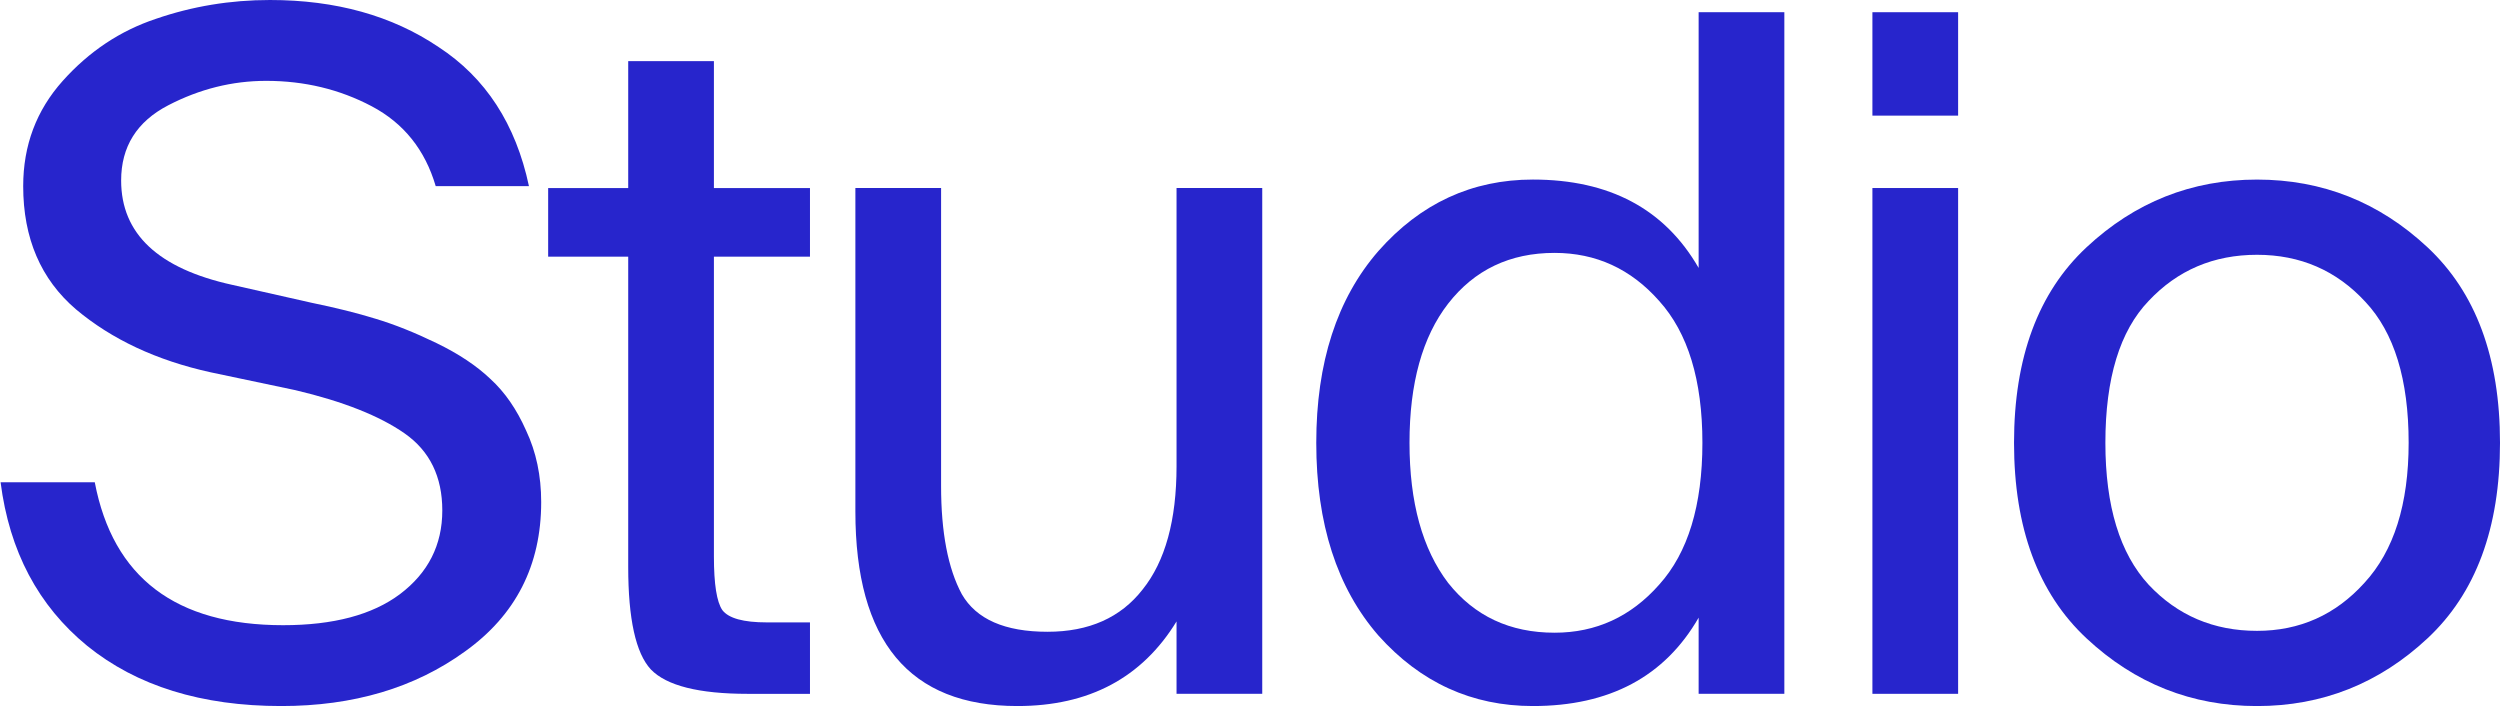
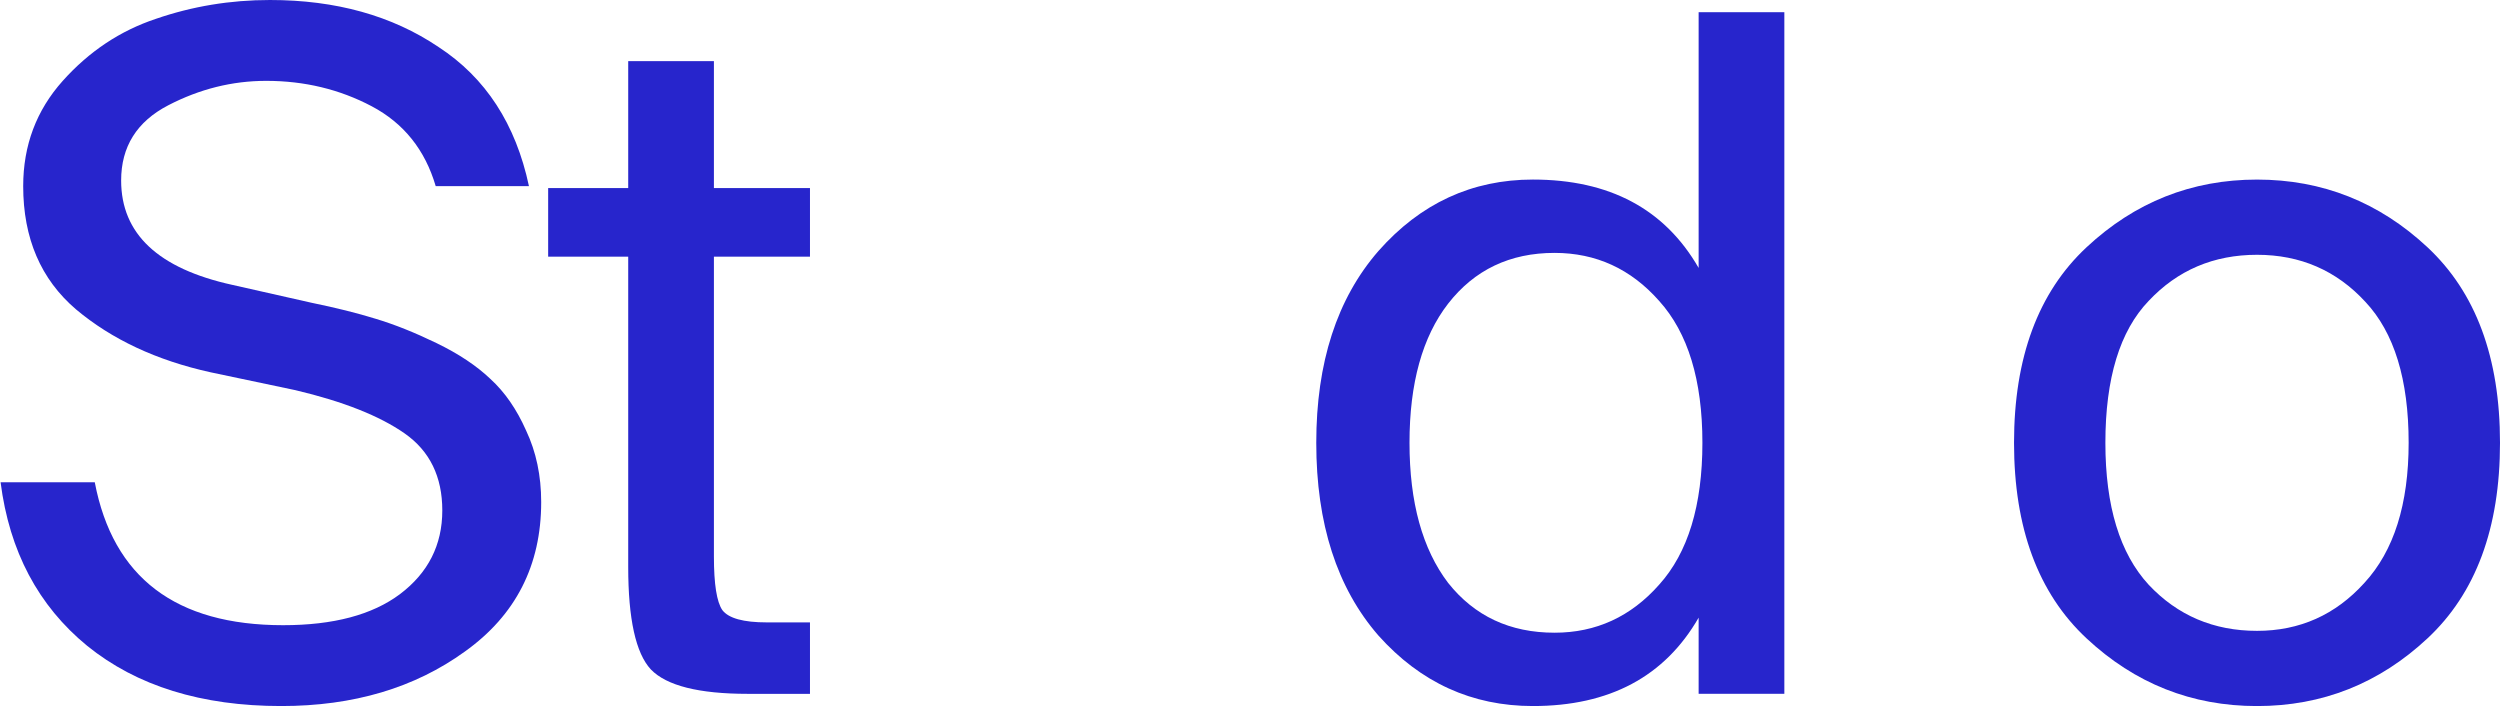
<svg xmlns="http://www.w3.org/2000/svg" width="694" height="196" viewBox="0 0 694 196" fill="none">
  <path d="M584.454 122.927C584.454 140.5 588.463 153.636 596.481 162.336C604.498 170.861 614.521 175.124 626.547 175.124C638.399 175.124 648.334 170.687 656.352 161.814C664.544 152.94 668.64 139.978 668.64 122.927C668.64 105.354 664.631 92.305 656.614 83.779C648.596 75.08 638.574 70.73 626.547 70.73C614.521 70.73 604.498 74.993 596.481 83.519C588.463 91.87 584.454 105.006 584.454 122.927ZM579.225 68.642C592.646 56.115 608.42 49.852 626.547 49.852C644.674 49.852 660.448 56.115 673.869 68.642C687.29 81.17 694.001 99.264 694.001 122.927C694.001 146.59 687.29 164.685 673.869 177.212C660.448 189.739 644.674 196.003 626.547 196.003C608.42 196.003 592.646 189.739 579.225 177.212C565.804 164.685 559.094 146.59 559.094 122.927C559.094 99.264 565.804 81.17 579.225 68.642Z" fill="#2725CC" />
-   <path d="M519.781 52.195H543.573V192.604H519.781V52.195ZM519.781 3.391H543.573V32.099H519.781V3.391Z" fill="#2725CC" />
  <path d="M471.542 74.378V3.391H495.334V192.604H471.542V171.464C462.13 187.819 446.792 195.997 425.527 195.997C408.62 195.997 394.328 189.472 382.65 176.423C371.146 163.2 365.395 145.366 365.395 122.921C365.395 100.651 371.146 82.904 382.65 69.68C394.328 56.457 408.62 49.846 425.527 49.846C446.792 49.846 462.13 58.023 471.542 74.378ZM460.561 162.33C468.579 153.456 472.588 140.32 472.588 122.921C472.588 105.522 468.579 92.386 460.561 83.513C452.718 74.639 443.044 70.203 431.541 70.203C419.166 70.203 409.318 74.9 401.997 84.296C394.851 93.517 391.278 106.392 391.278 122.921C391.278 139.45 394.851 152.412 401.997 161.808C409.318 171.029 419.166 175.64 431.541 175.64C443.044 175.64 452.718 171.203 460.561 162.33Z" fill="#2725CC" />
-   <path d="M326.607 192.605V172.509C317.02 188.168 302.292 195.997 282.422 195.997C252.443 195.997 237.453 177.99 237.453 141.974V52.195H261.245V134.927C261.245 147.802 263.162 157.807 266.997 164.94C271.006 171.9 278.936 175.38 290.788 175.38C302.292 175.38 311.094 171.465 317.195 163.635C323.469 155.806 326.607 144.41 326.607 129.447V52.195H350.398V192.605H326.607Z" fill="#2725CC" />
  <path d="M174.391 52.202V16.969H198.183V52.202H224.85V71.253H198.183V154.507C198.183 162.163 198.967 167.122 200.536 169.383C202.279 171.645 206.375 172.776 212.824 172.776H224.85V192.611H207.595C194 192.611 185.023 190.349 180.666 185.825C176.483 181.302 174.391 171.819 174.391 157.378V71.253H152.168V52.202H174.391Z" fill="#2725CC" />
  <path d="M6.439 51.675C6.439 40.365 10.099 30.622 17.42 22.445C24.74 14.267 33.368 8.525 43.303 5.22C53.412 1.74 63.957 0 74.938 0C93.239 0 108.839 4.35 121.737 13.049C134.809 21.575 143.176 34.45 146.836 51.675H120.953C117.99 41.583 112.064 34.189 103.174 29.491C94.285 24.794 84.524 22.445 73.892 22.445C64.48 22.445 55.417 24.706 46.702 29.23C37.987 33.754 33.629 40.714 33.629 50.109C33.629 64.898 43.913 74.554 64.48 79.078L86.442 84.037C93.239 85.429 99.165 86.908 104.22 88.474C109.449 90.04 115.114 92.301 121.214 95.259C127.315 98.217 132.282 101.523 136.117 105.177C140.126 108.83 143.437 113.615 146.052 119.531C148.84 125.446 150.235 132.058 150.235 139.365C150.235 156.938 143.176 170.77 129.058 180.862C115.114 190.953 98.12 195.999 78.075 195.999C55.94 195.999 37.987 190.431 24.217 179.296C10.622 168.161 2.604 153.024 0.164 133.885H26.309C31.363 160.331 48.793 173.554 78.598 173.554C92.542 173.554 103.349 170.684 111.018 164.942C118.861 159.026 122.783 151.284 122.783 141.714C122.783 132.319 119.297 125.185 112.325 120.314C105.353 115.442 95.244 111.44 81.997 108.308L58.467 103.35C43.477 100.044 31.015 94.215 21.08 85.864C11.319 77.512 6.439 66.116 6.439 51.675Z" fill="#2725CC" />
</svg>